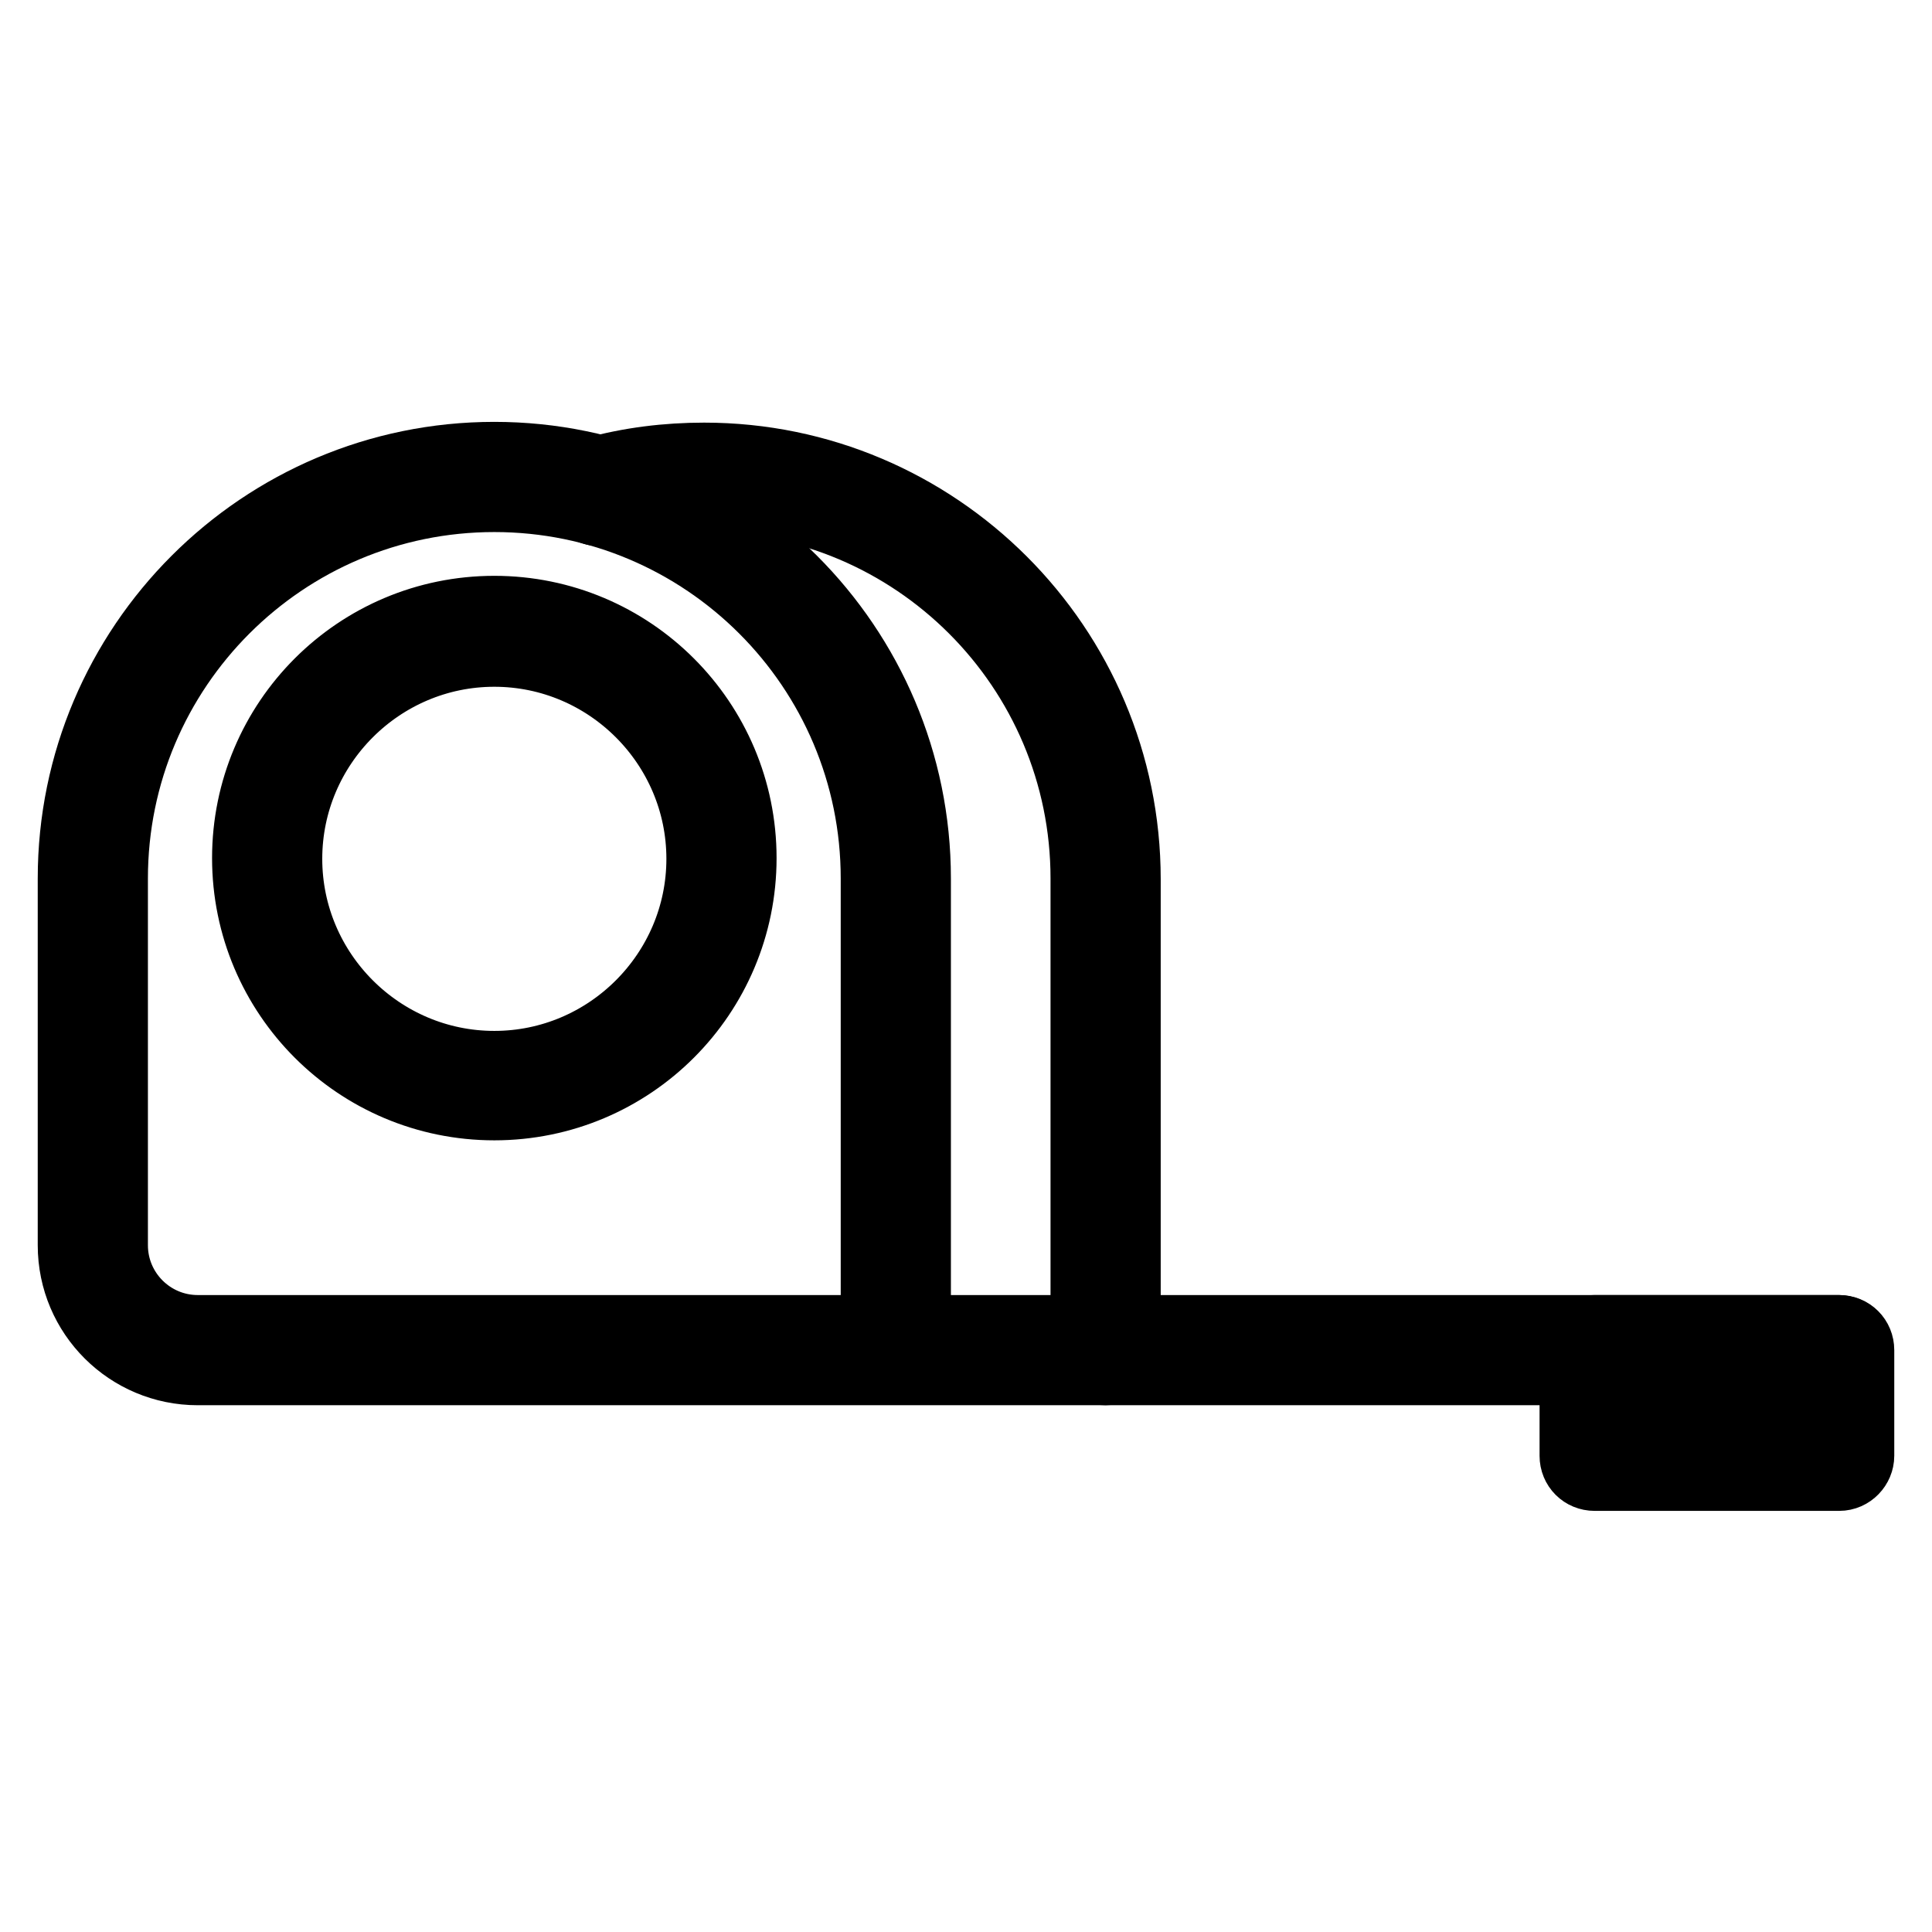
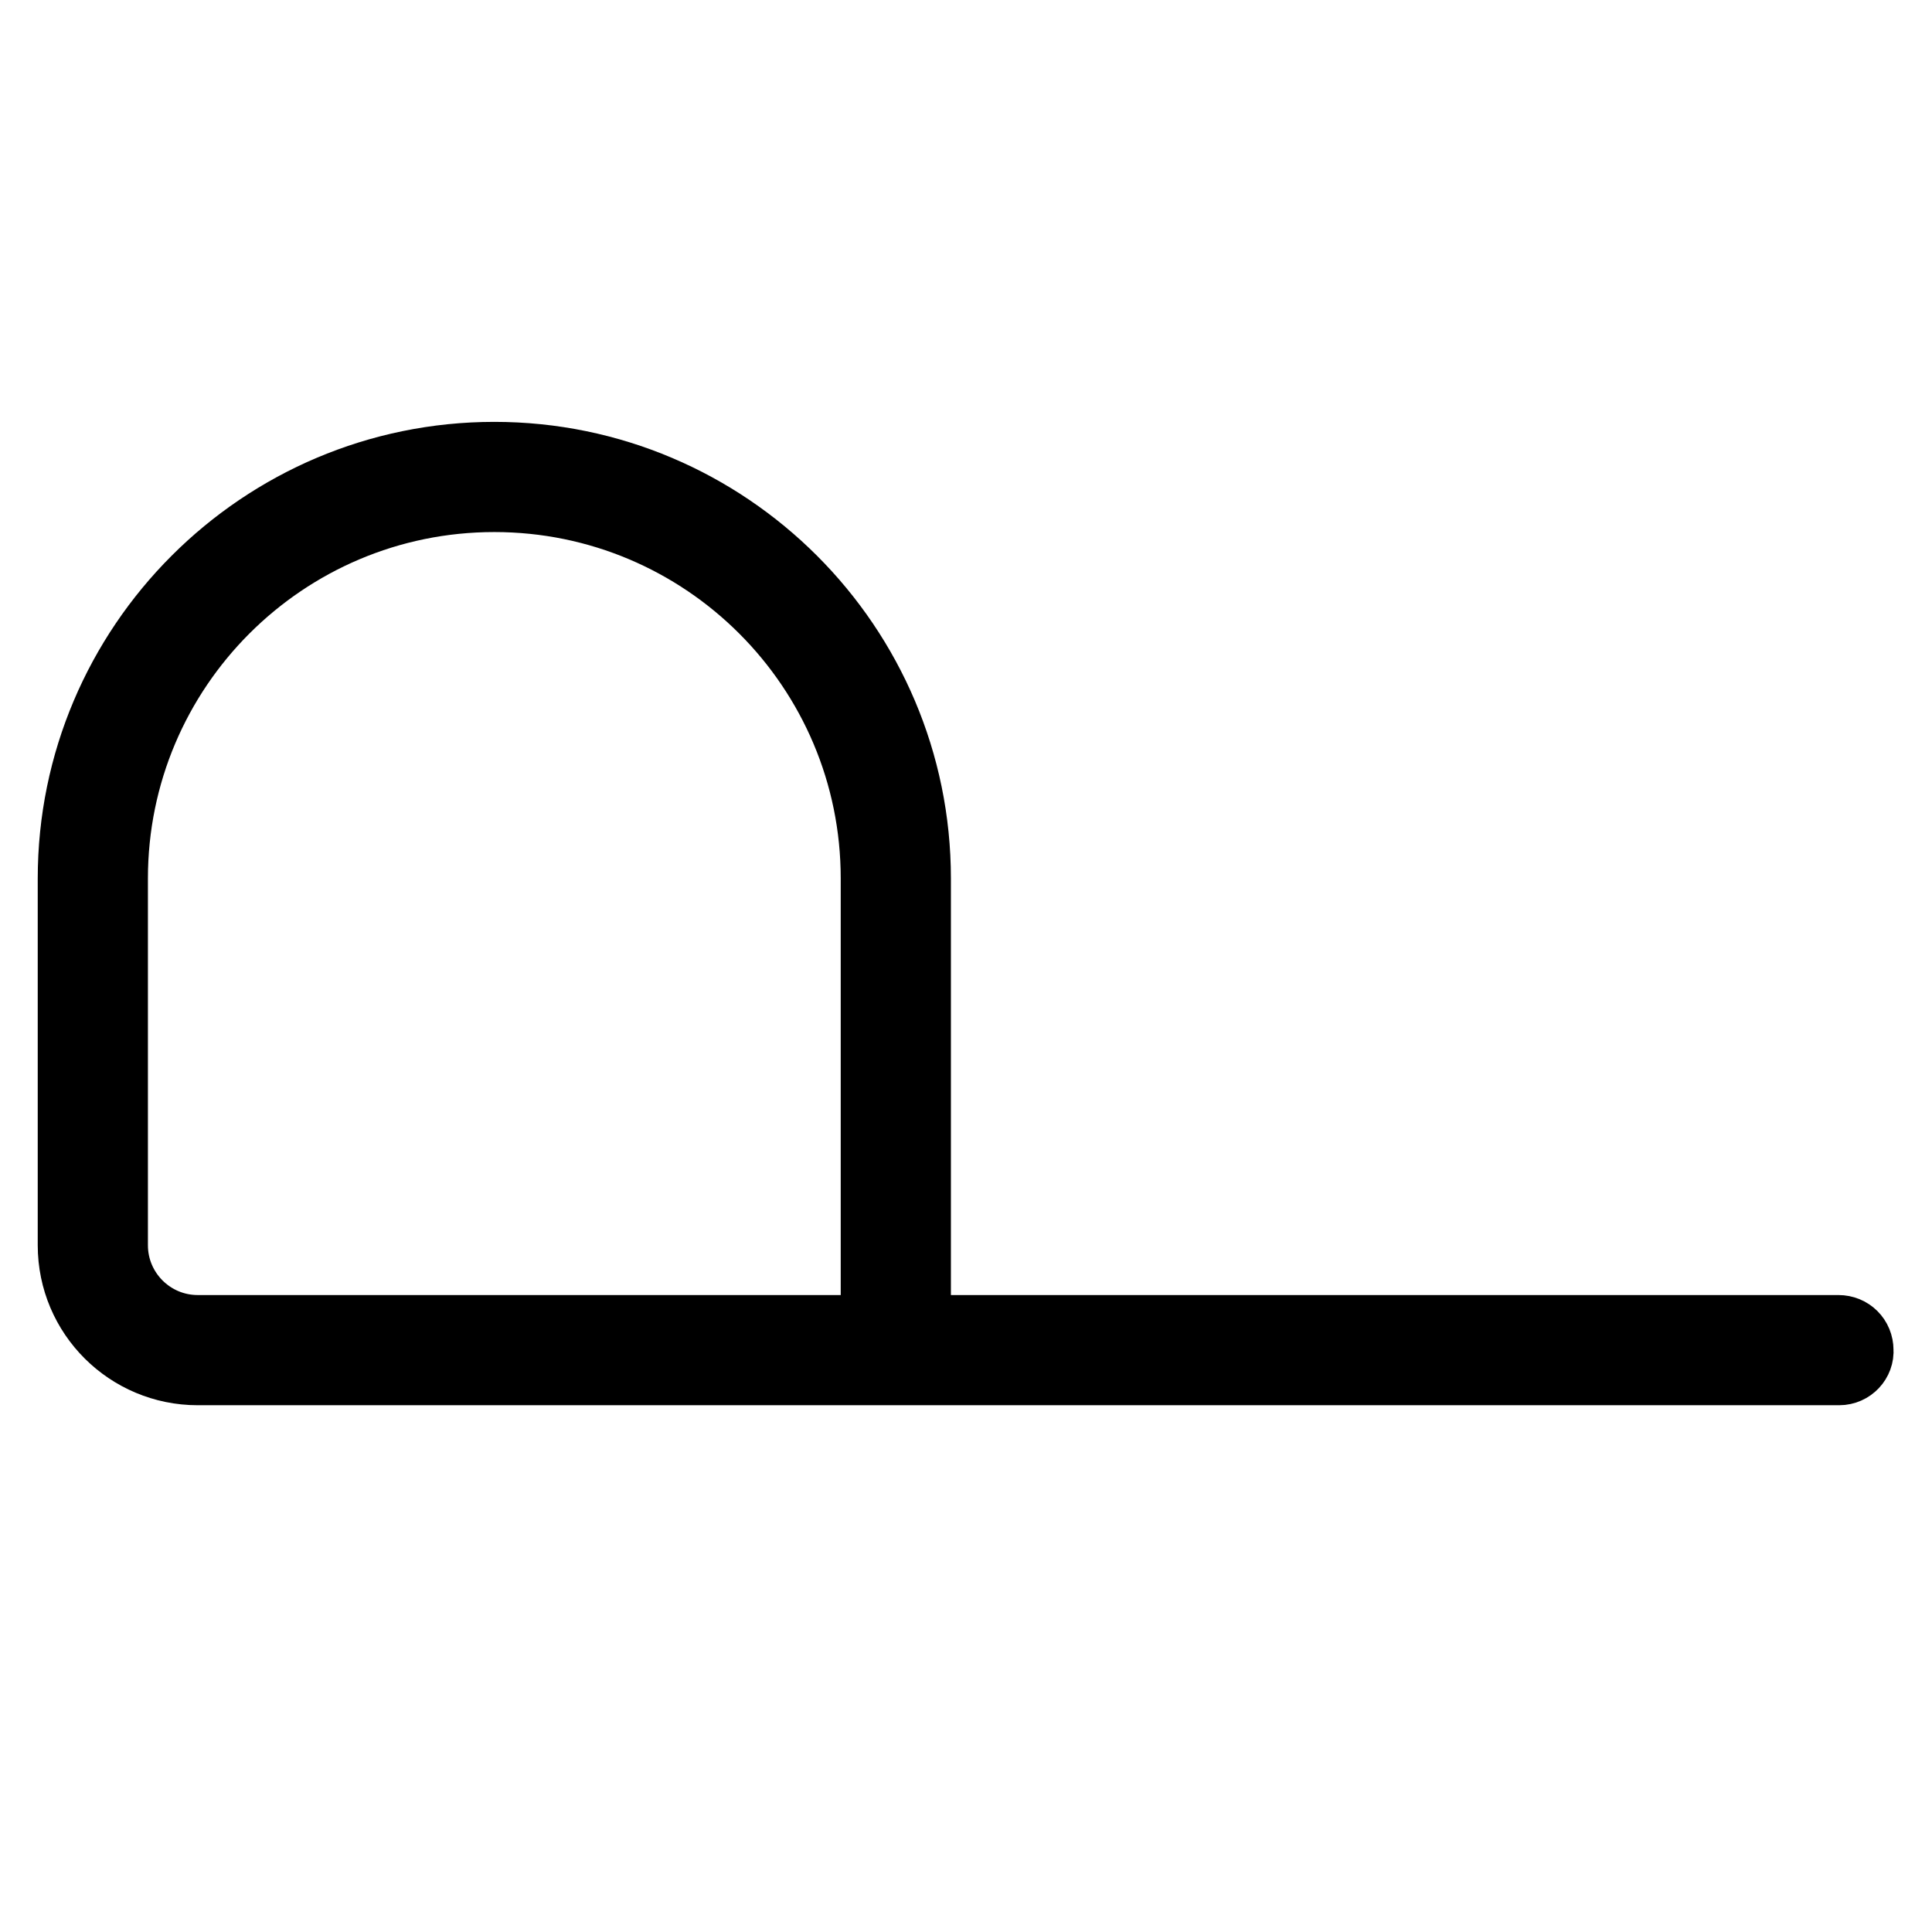
<svg xmlns="http://www.w3.org/2000/svg" version="1.1" x="0px" y="0px" viewBox="0 0 256 256" enable-background="new 0 0 256 256" xml:space="preserve">
  <g>
    <path stroke-width="10" fill-opacity="0" stroke="#000000" d="M243.7,181.2H26.2c-8.9,0-16.2-7.2-16.2-16.2v-48.6c0-30.6,24.9-55.5,55.5-55.5c30.6,0,55.5,24.9,55.5,55.5 v60.2h122.6c1.3,0,2.3,1,2.3,2.3C246,180.1,245,181.2,243.7,181.2L243.7,181.2z M65.5,65.5c-28.1,0-50.9,22.8-50.9,50.9V165 c0,6.4,5.2,11.6,11.6,11.6h90.2v-60.2C116.4,88.3,93.6,65.5,65.5,65.5z" />
-     <path stroke-width="10" fill-opacity="0" stroke="#000000" d="M146.5,181.2c-1.3,0-2.3-1-2.3-2.3v-62.5c0-28.1-22.8-50.9-50.9-50.9c-4.5,0-9,0.6-13.3,1.8 c-1.2,0.3-2.5-0.4-2.8-1.6c-0.3-1.2,0.4-2.5,1.6-2.8c4.7-1.3,9.6-1.9,14.5-1.9c30.6,0,55.5,24.9,55.5,55.5v62.5 C148.8,180.1,147.8,181.2,146.5,181.2z M65.5,146.1c-17.9,0-32.4-14.5-32.4-32.4c0-17.9,14.5-32.4,32.4-32.4 c17.9,0,32.4,14.5,32.4,32.4C97.9,131.6,83.4,146.1,65.5,146.1z M65.5,86c-15.3,0-27.8,12.5-27.8,27.8s12.5,27.8,27.8,27.8 c15.3,0,27.8-12.5,27.8-27.8S80.8,86,65.5,86z M243.7,195.2h-32.4c-1.3,0-2.3-1-2.3-2.3v-14c0-1.3,1-2.3,2.3-2.3h32.4 c1.3,0,2.3,1,2.3,2.3v14C246,194.1,245,195.2,243.7,195.2z M213.6,190.6h27.8v-9.4h-27.8V190.6z" />
  </g>
</svg>